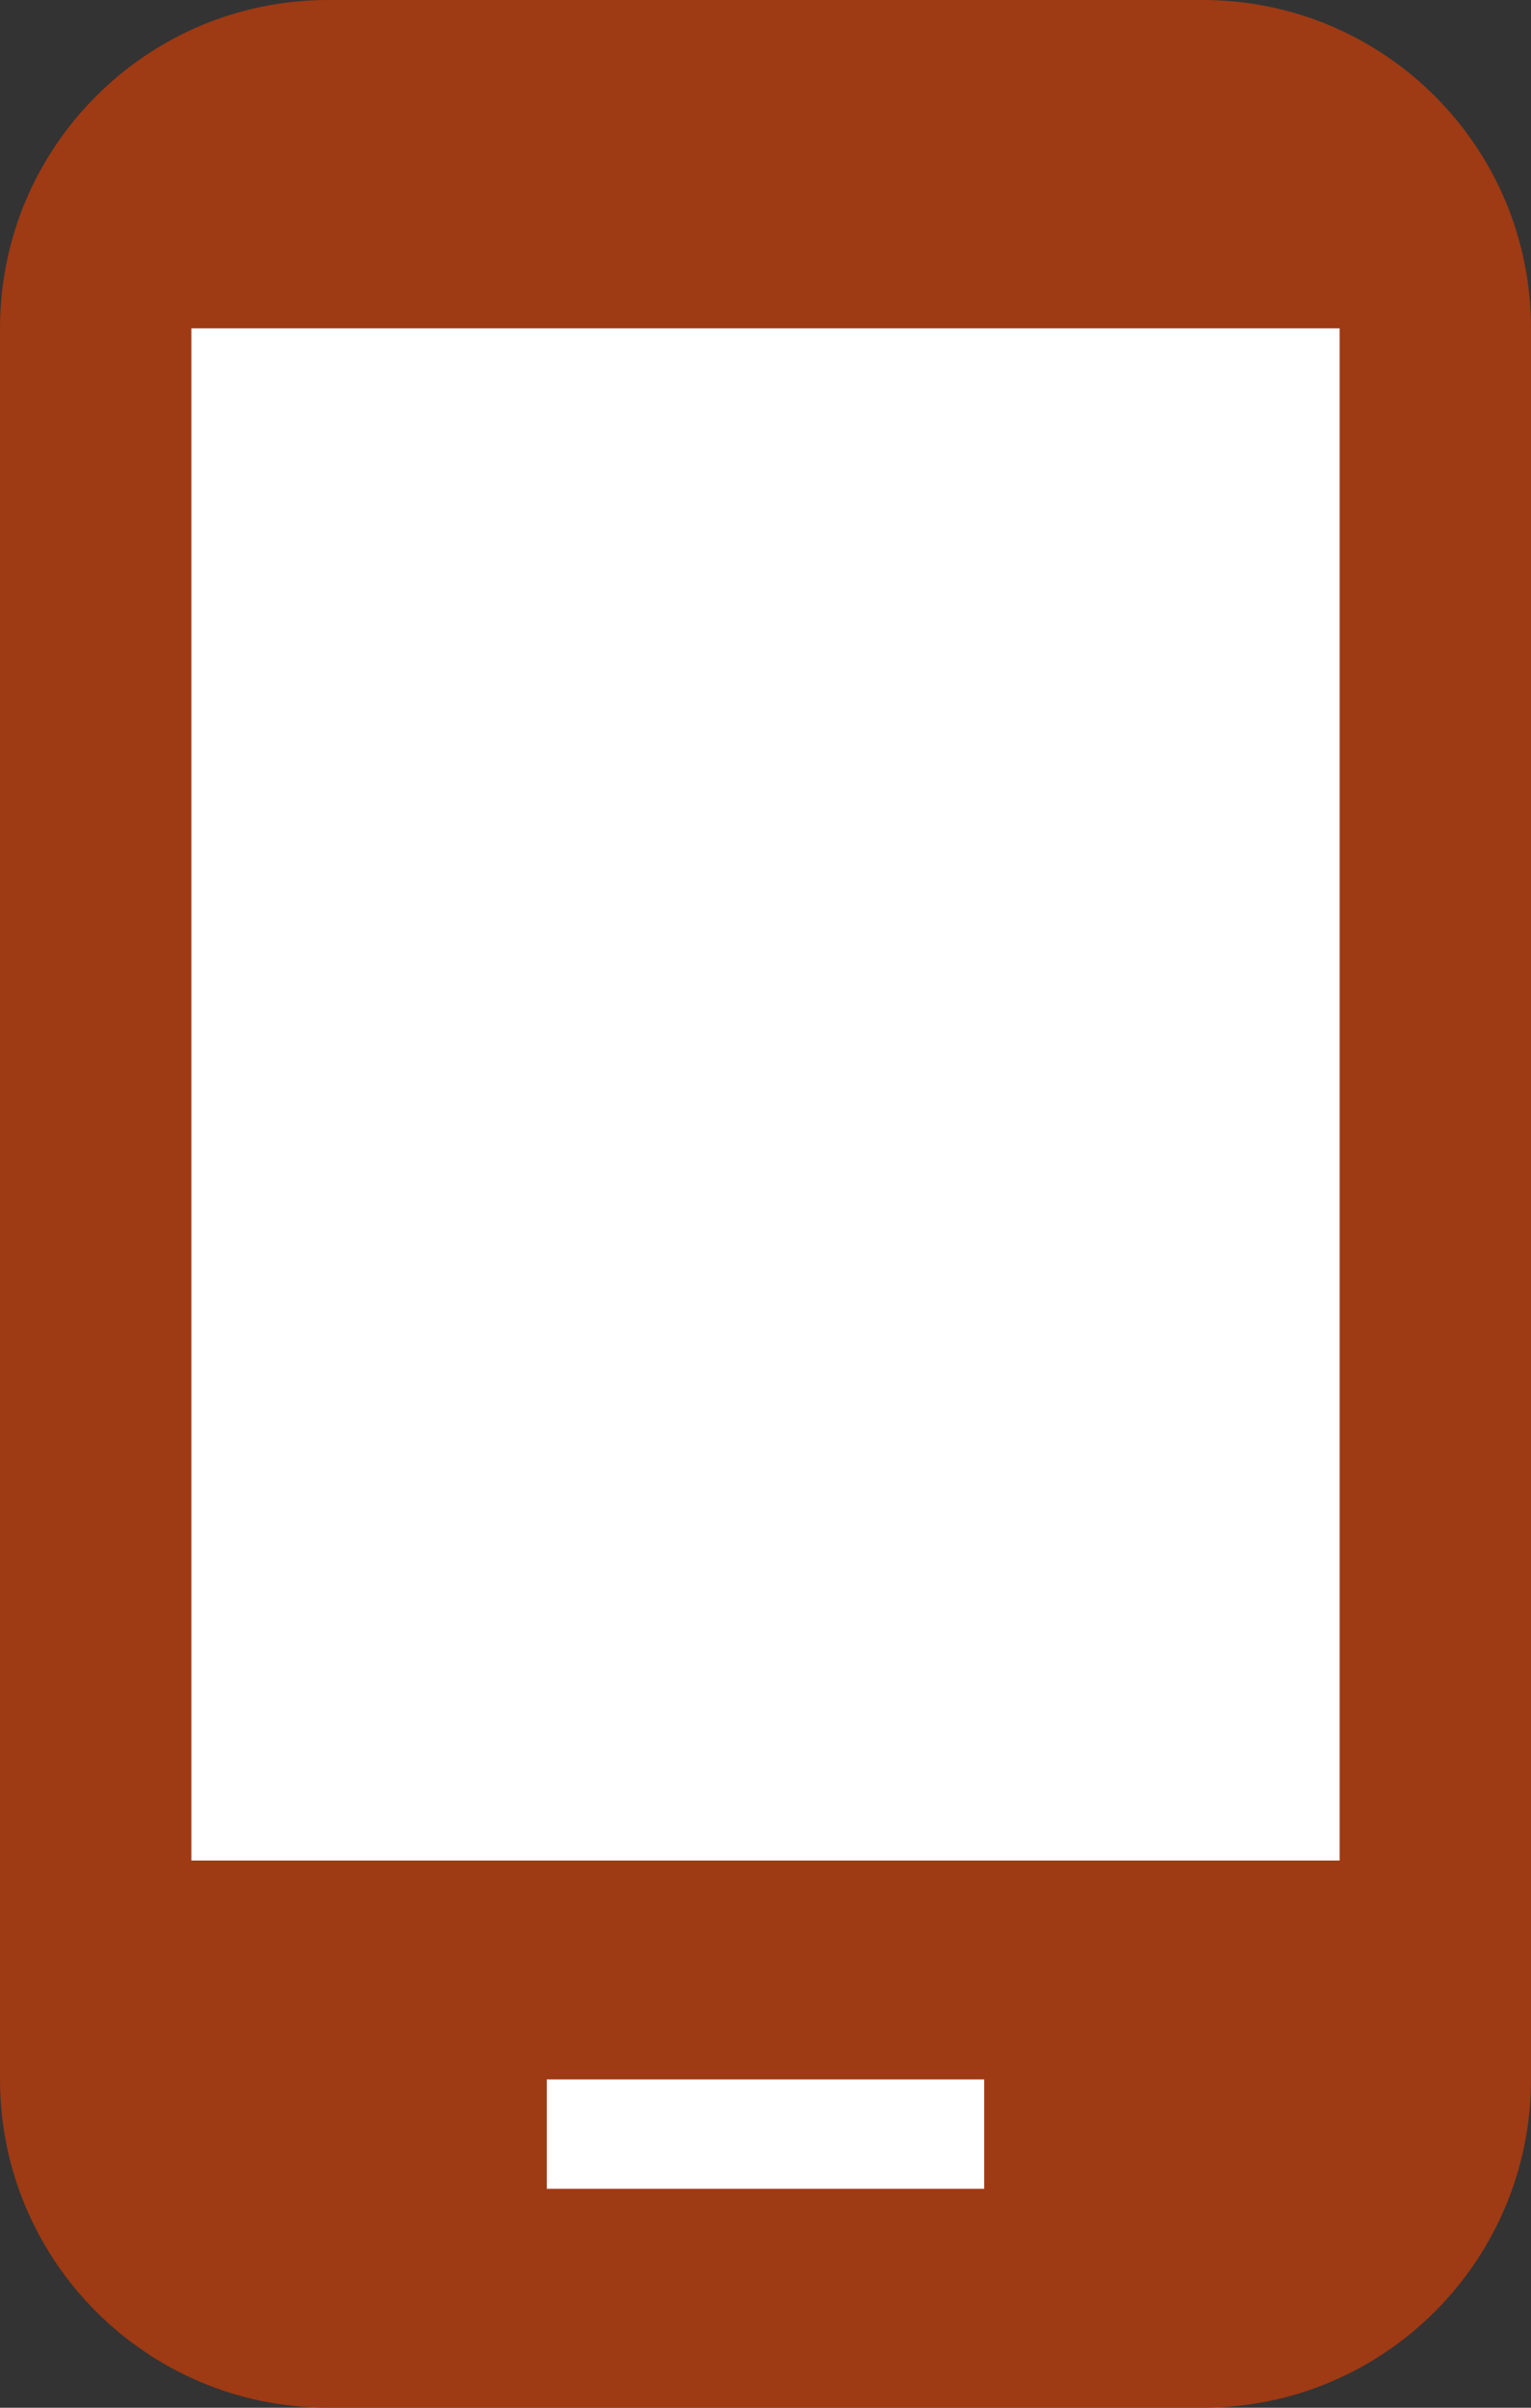
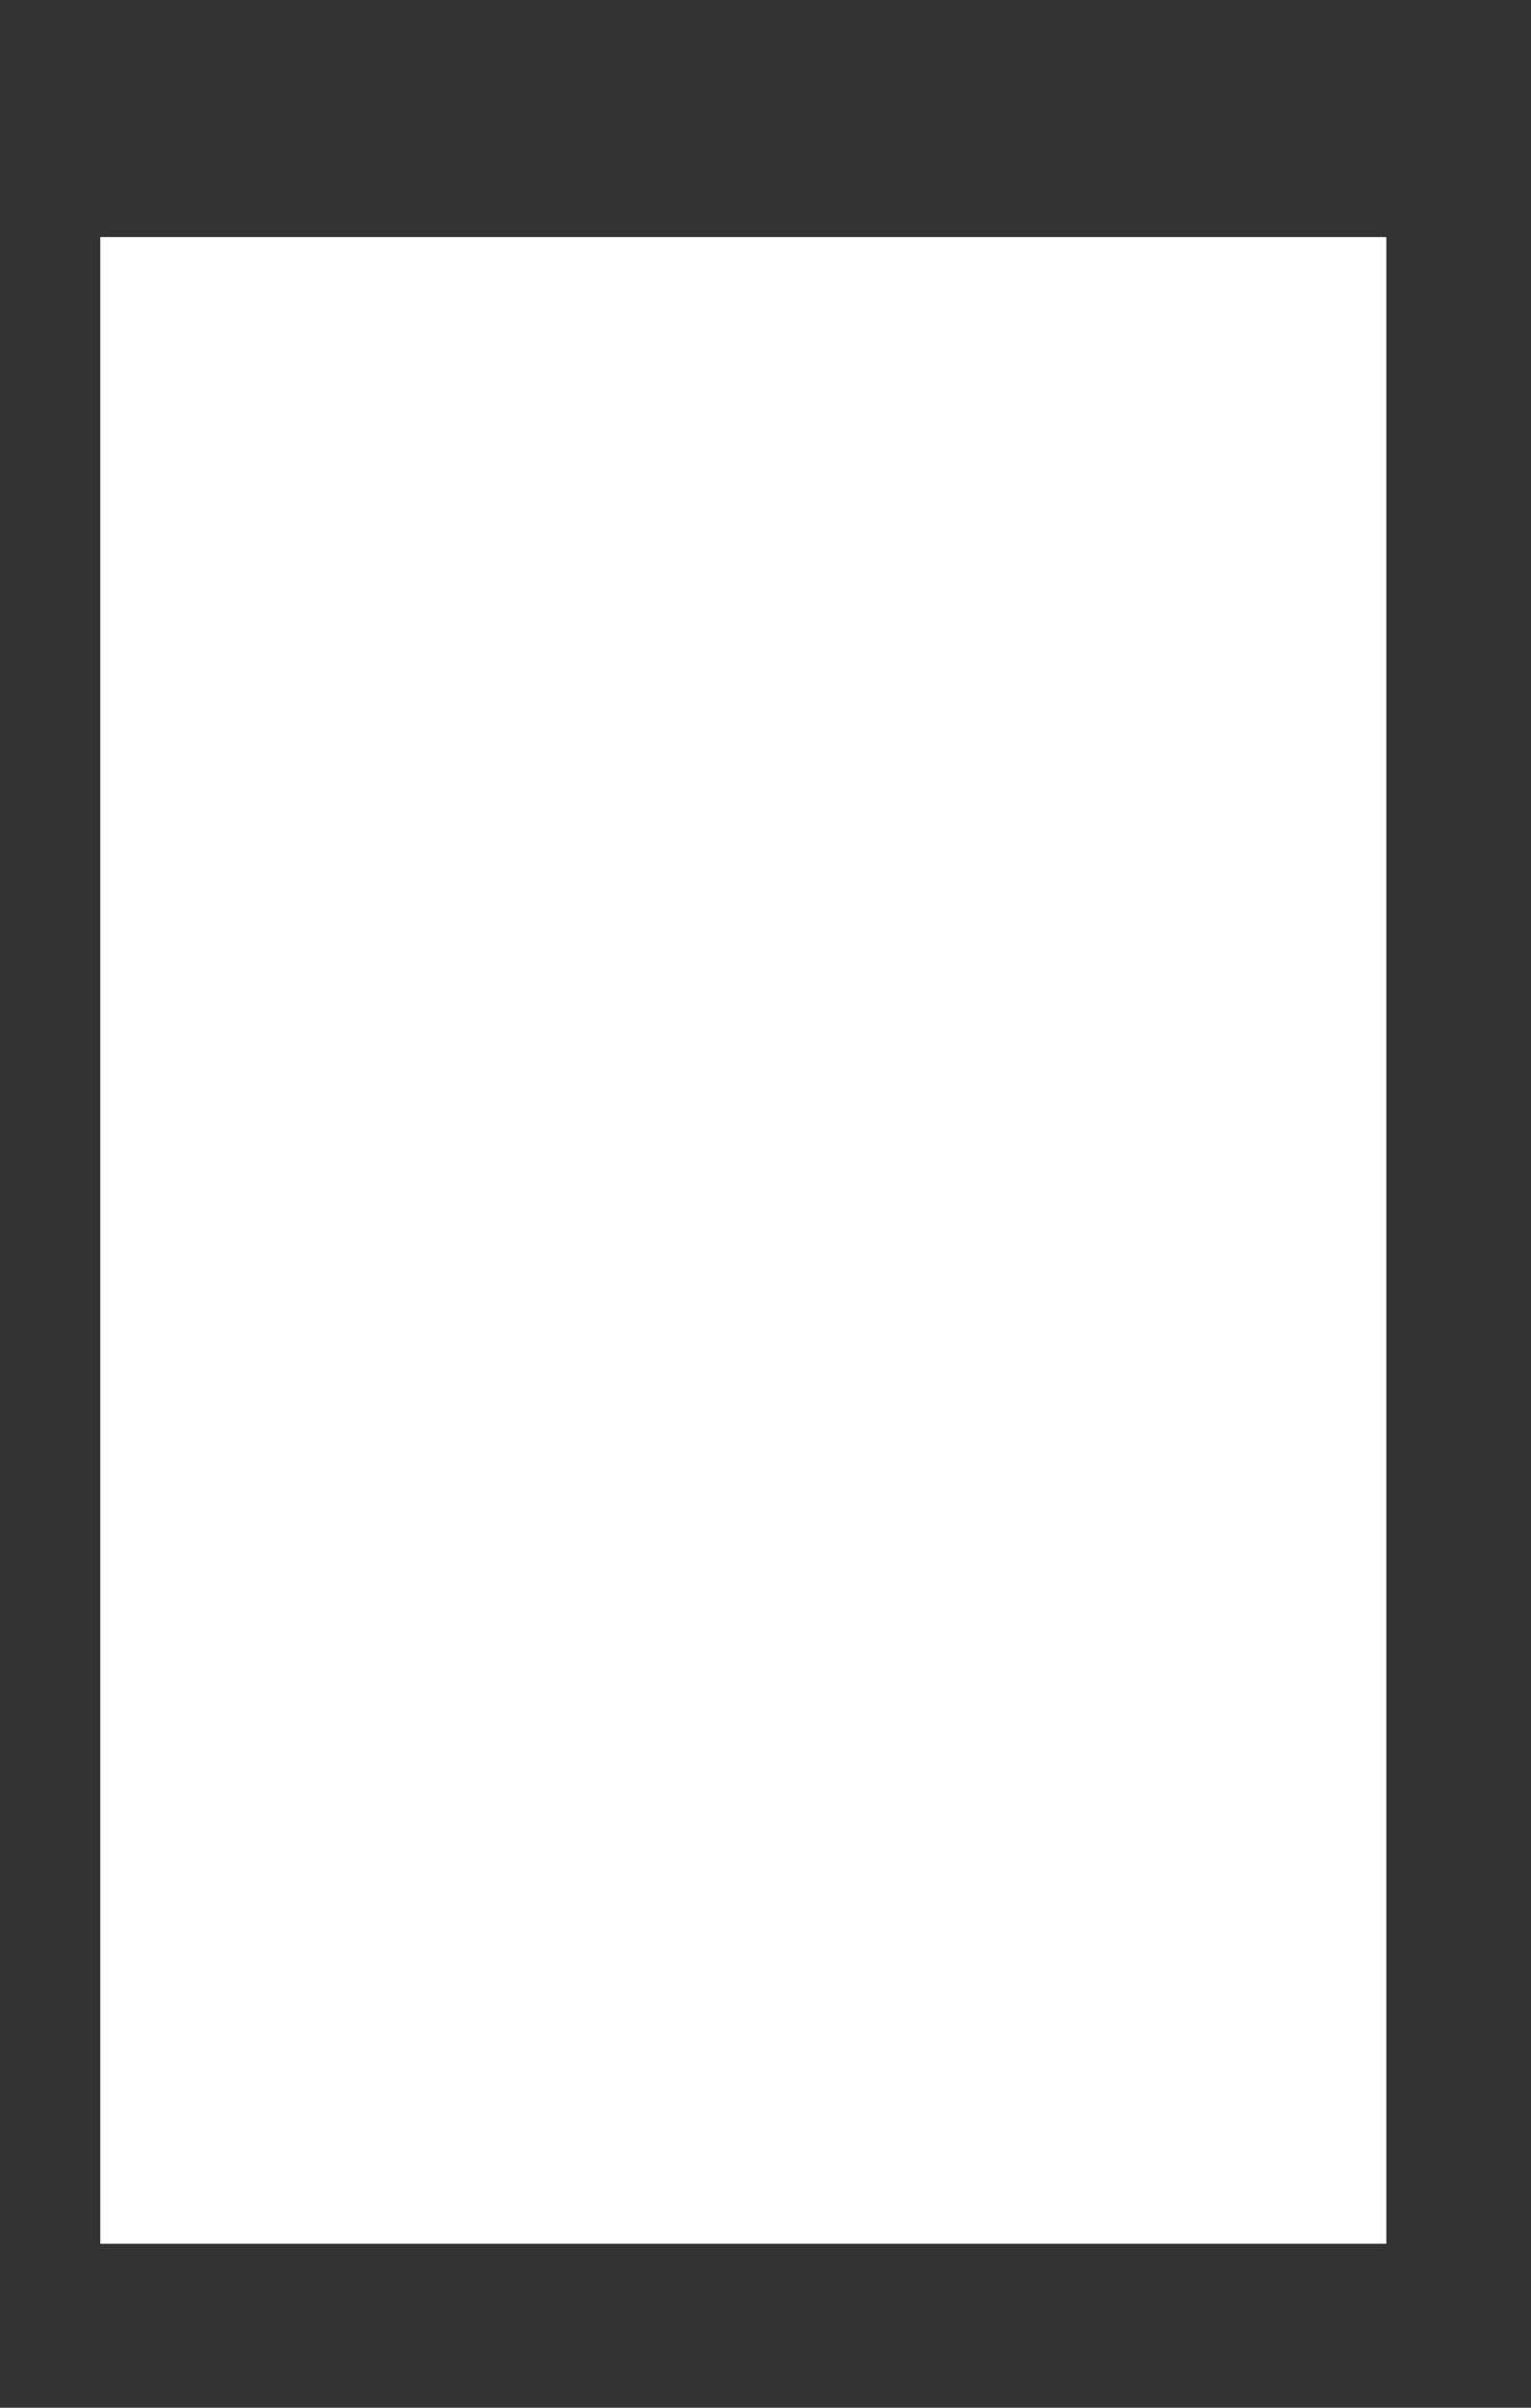
<svg xmlns="http://www.w3.org/2000/svg" width="100%" height="100%" viewBox="0 0 14 22" version="1.1" xml:space="preserve" style="fill-rule:evenodd;clip-rule:evenodd;stroke-linejoin:round;stroke-miterlimit:2;">
  <rect x="0" y="0" width="14" height="22" fill="#333333" stroke="none" />
  <rect x="0.917" y="2.166" width="11.76" height="18.336" style="fill:white;" />
  <g transform="matrix(1,0,0,1,-4.999,-0.998)">
-     <path d="M17.249,17.998L6.749,17.998L6.749,3.998L17.249,3.998M13.999,20.998L9.999,20.998L9.999,19.998L13.999,19.998M15.999,0.998L7.999,0.998C6.342,0.998 4.999,2.341 4.999,3.998L4.999,19.998C4.999,21.655 6.342,22.998 7.999,22.998L15.999,22.998C17.656,22.998 18.999,21.655 18.999,19.998L18.999,3.998C18.999,2.341 17.656,0.998 15.999,0.998Z" style="fill:rgb(158,58,20);fill-rule:nonzero;" />
-   </g>
+     </g>
</svg>